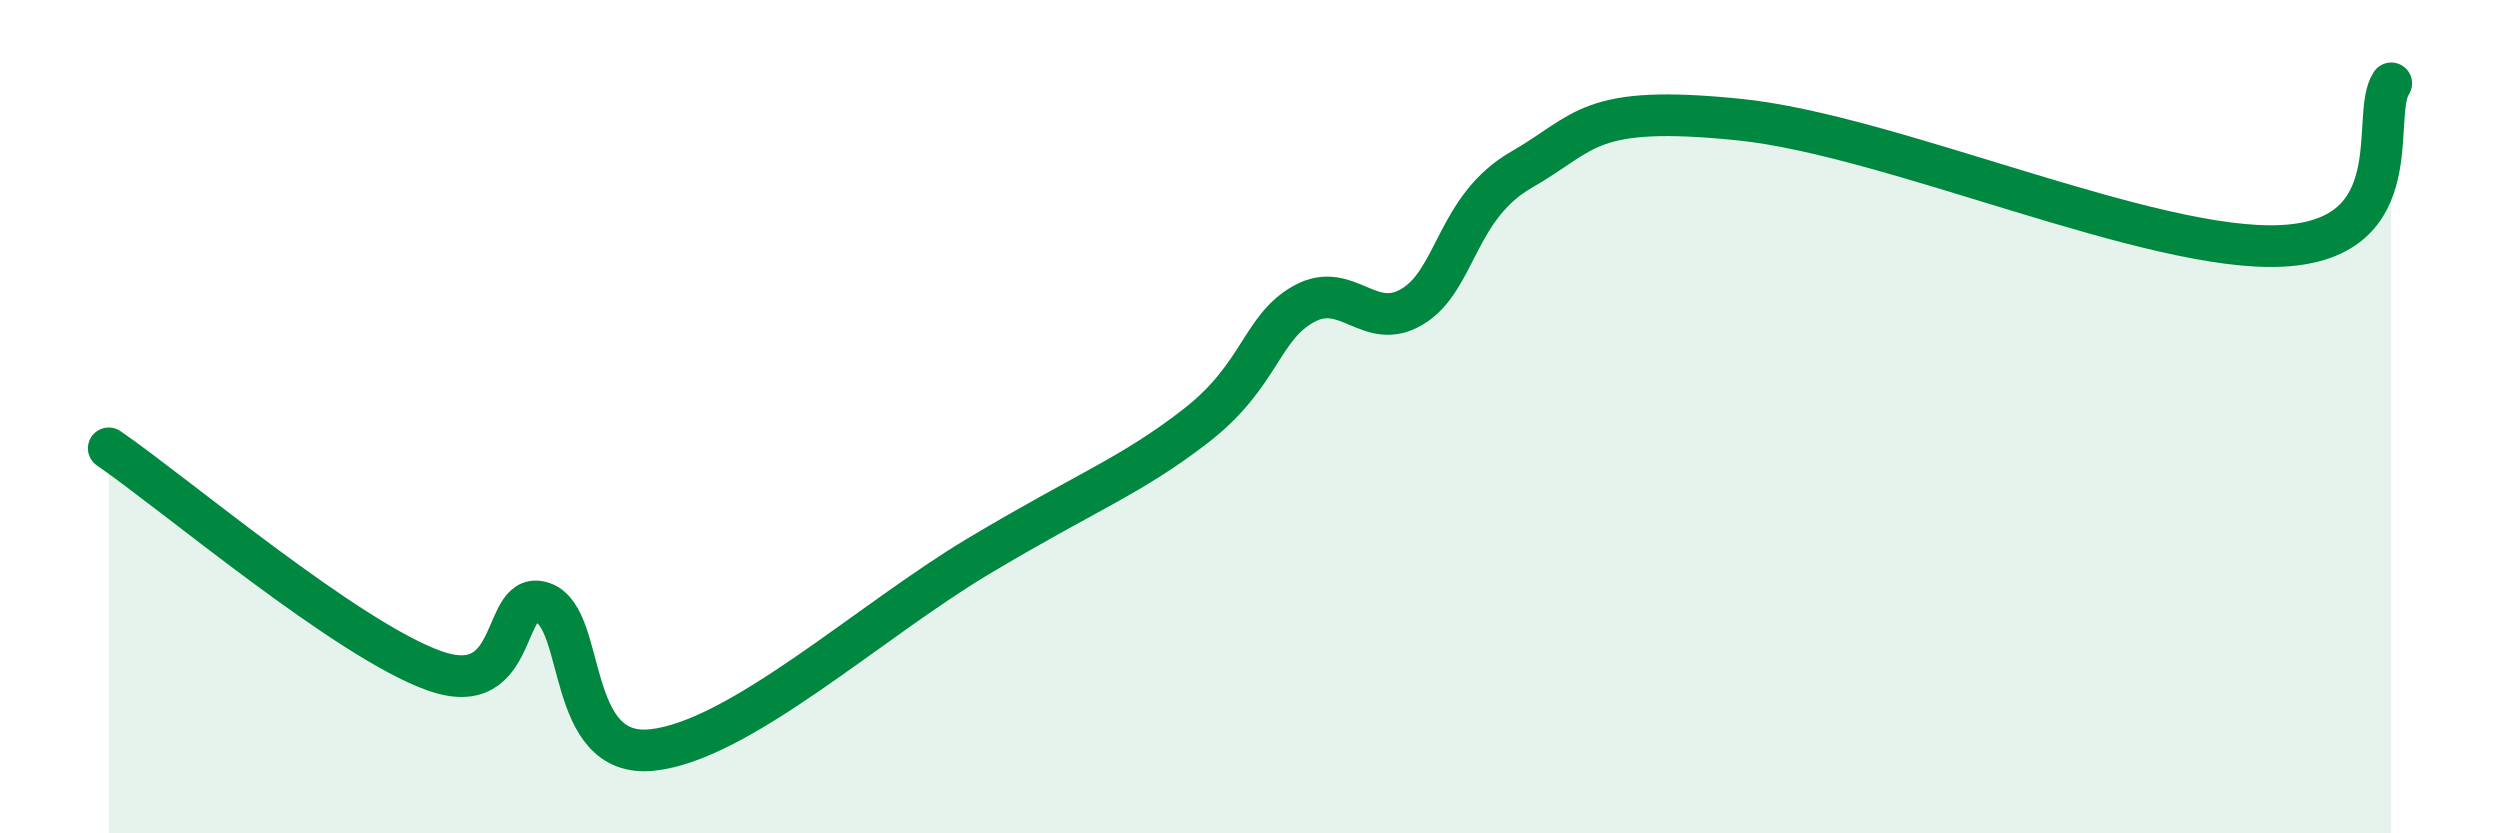
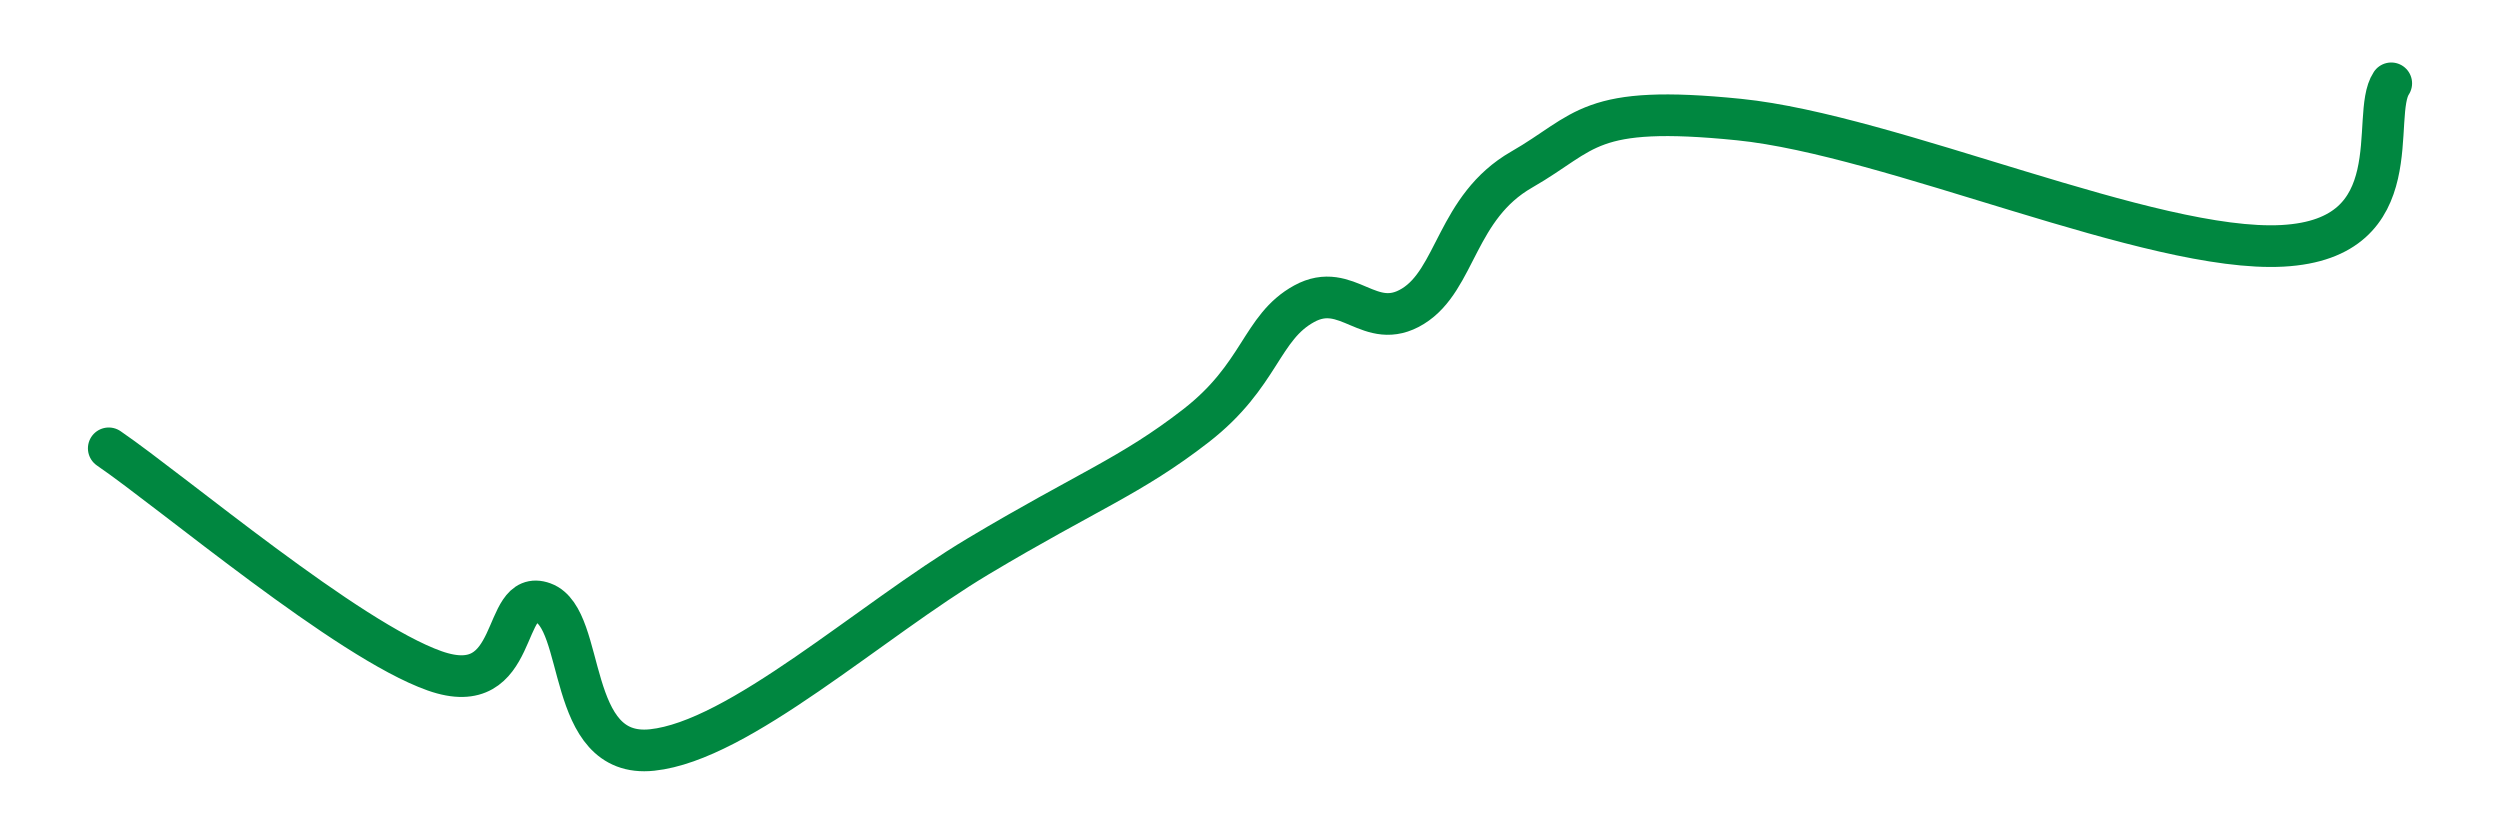
<svg xmlns="http://www.w3.org/2000/svg" width="60" height="20" viewBox="0 0 60 20">
-   <path d="M 2.61,10.76 C 4.17,11.83 8.34,15.36 10.43,16.1 C 12.52,16.84 12,14.09 13.04,14.47 C 14.08,14.85 13.56,18.22 15.65,18 C 17.74,17.78 20.87,14.91 23.48,13.35 C 26.09,11.79 27.14,11.43 28.7,10.22 C 30.26,9.01 30.26,7.86 31.3,7.29 C 32.34,6.72 32.87,7.99 33.91,7.35 C 34.95,6.71 34.95,4.97 36.52,4.07 C 38.09,3.17 38.09,2.5 41.74,2.87 C 45.39,3.24 51.65,6.07 54.78,5.9 C 57.91,5.73 56.87,2.78 57.39,2L57.39 20L2.61 20Z" fill="#008740" opacity="0.1" stroke-linecap="round" stroke-linejoin="round" />
  <path d="M 2.61,10.76 C 4.17,11.83 8.34,15.36 10.43,16.1 C 12.52,16.84 12,14.09 13.04,14.47 C 14.08,14.85 13.56,18.22 15.65,18 C 17.74,17.78 20.87,14.91 23.48,13.35 C 26.09,11.79 27.14,11.43 28.7,10.22 C 30.26,9.01 30.26,7.86 31.3,7.29 C 32.34,6.72 32.87,7.99 33.91,7.35 C 34.95,6.71 34.95,4.97 36.52,4.07 C 38.09,3.17 38.09,2.5 41.74,2.87 C 45.39,3.24 51.65,6.07 54.78,5.9 C 57.91,5.73 56.87,2.78 57.39,2" stroke="#008740" stroke-width="1" fill="none" stroke-linecap="round" stroke-linejoin="round" />
</svg>